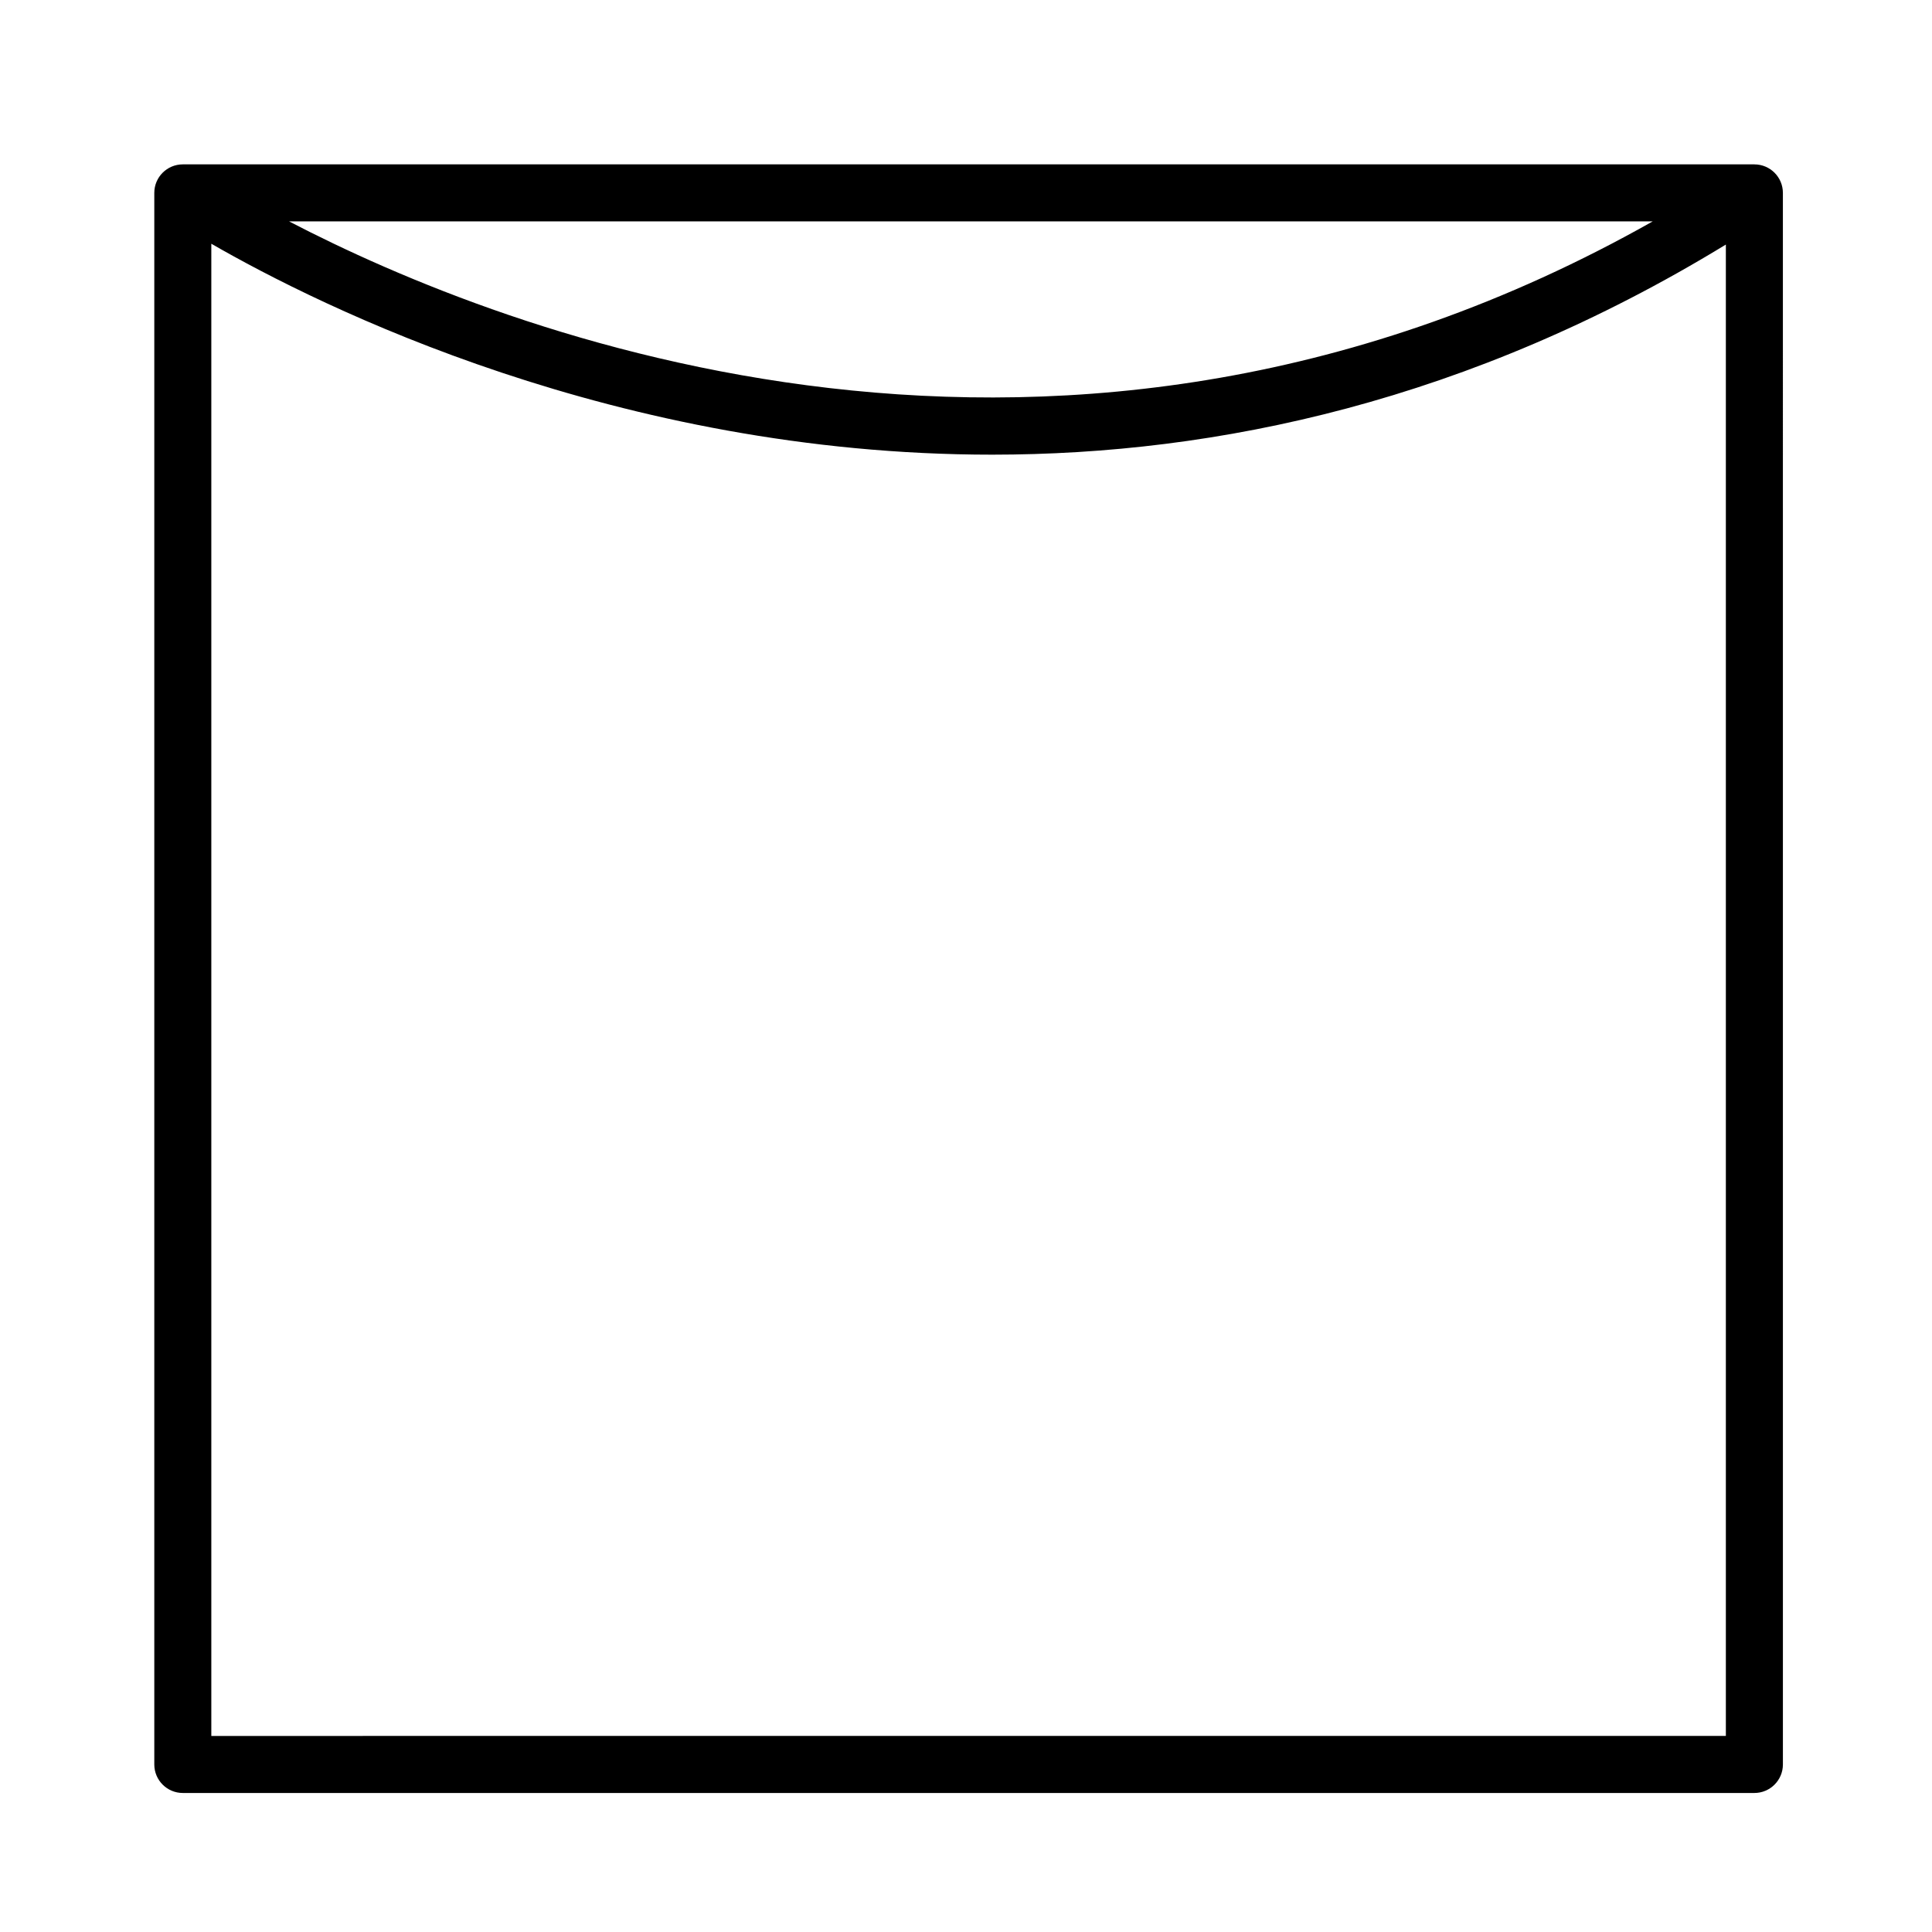
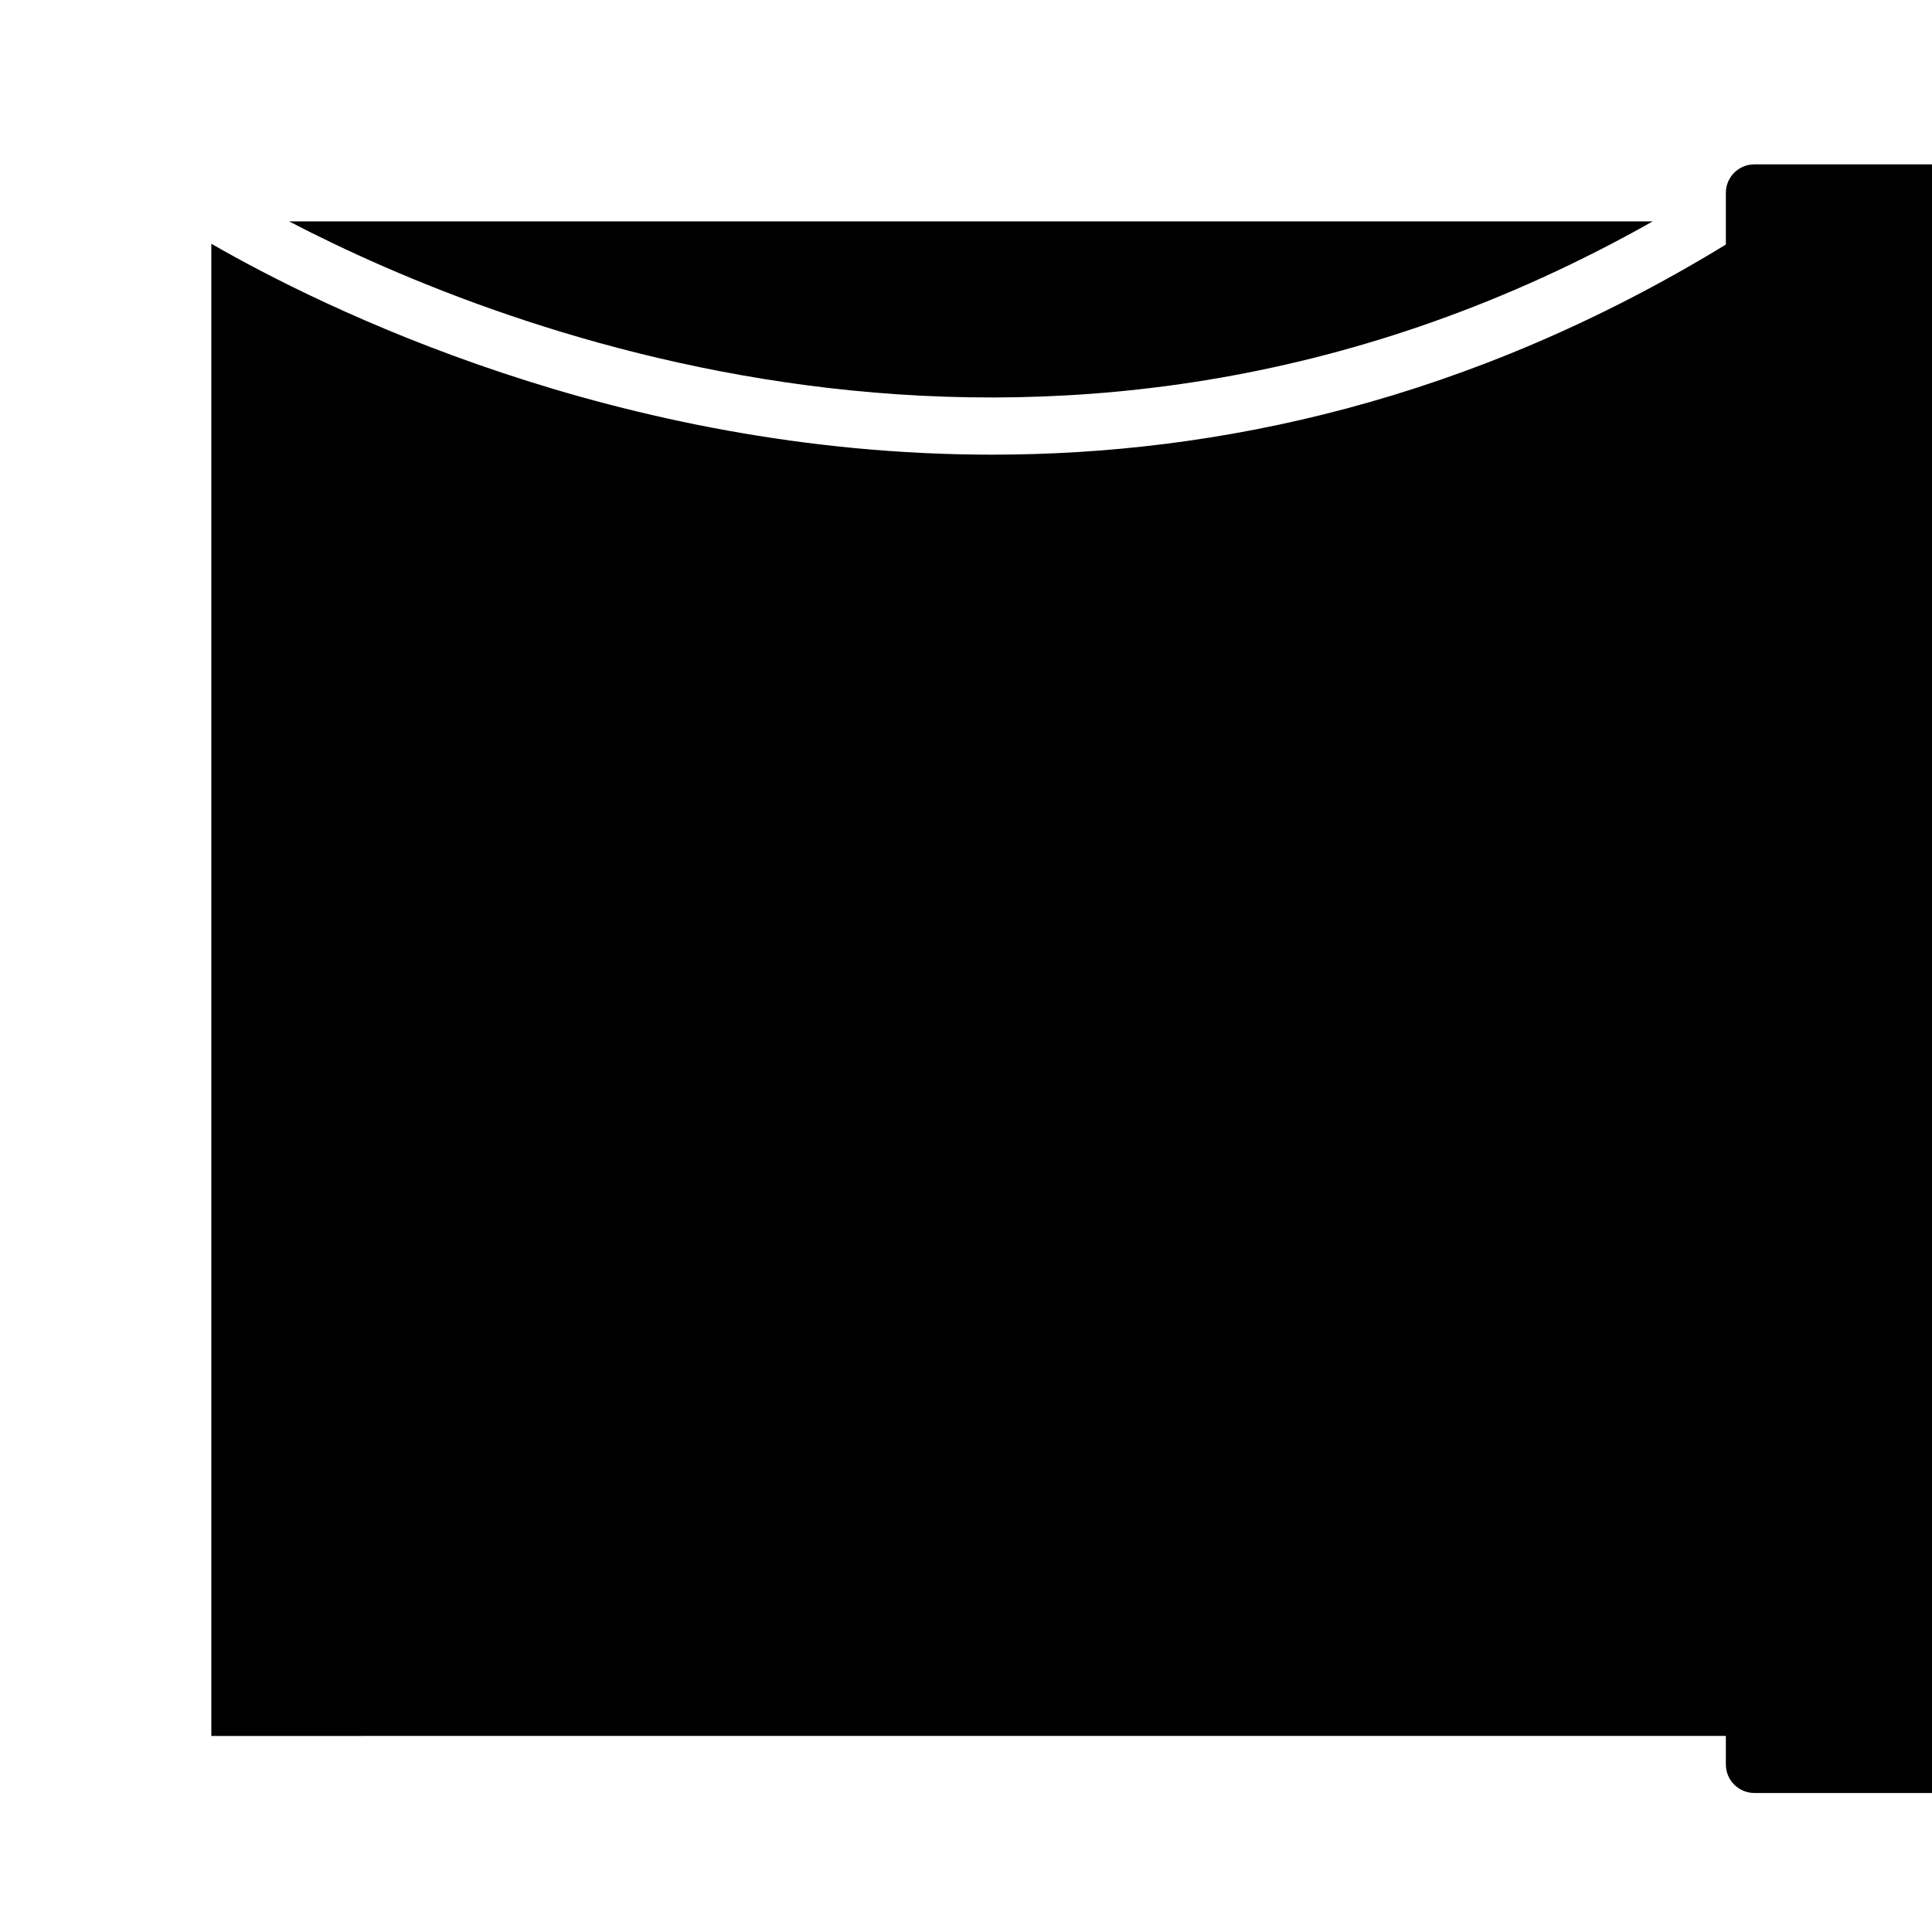
<svg xmlns="http://www.w3.org/2000/svg" fill="#000000" width="800px" height="800px" version="1.1" viewBox="144 144 512 512">
-   <path d="m608.93 187.56h-416.48c-4.176 0-7.559 3.379-7.559 7.559v416.48c0 4.172 3.379 7.559 7.559 7.559h416.48c4.172 0 7.559-3.387 7.559-7.559l-0.004-416.48c0-4.172-3.383-7.555-7.555-7.555zm-26.949 15.113c-156.47 88.414-304.98 29.355-361.37 0zm-381.98 401.37v-395.45c28.781 16.586 107.51 55.898 206.93 55.898 59.516 0 126.44-14.152 194.44-55.68v395.23z" />
+   <path d="m608.93 187.56c-4.176 0-7.559 3.379-7.559 7.559v416.48c0 4.172 3.379 7.559 7.559 7.559h416.48c4.172 0 7.559-3.387 7.559-7.559l-0.004-416.48c0-4.172-3.383-7.555-7.555-7.555zm-26.949 15.113c-156.47 88.414-304.98 29.355-361.37 0zm-381.98 401.37v-395.45c28.781 16.586 107.51 55.898 206.93 55.898 59.516 0 126.44-14.152 194.44-55.68v395.23z" />
</svg>